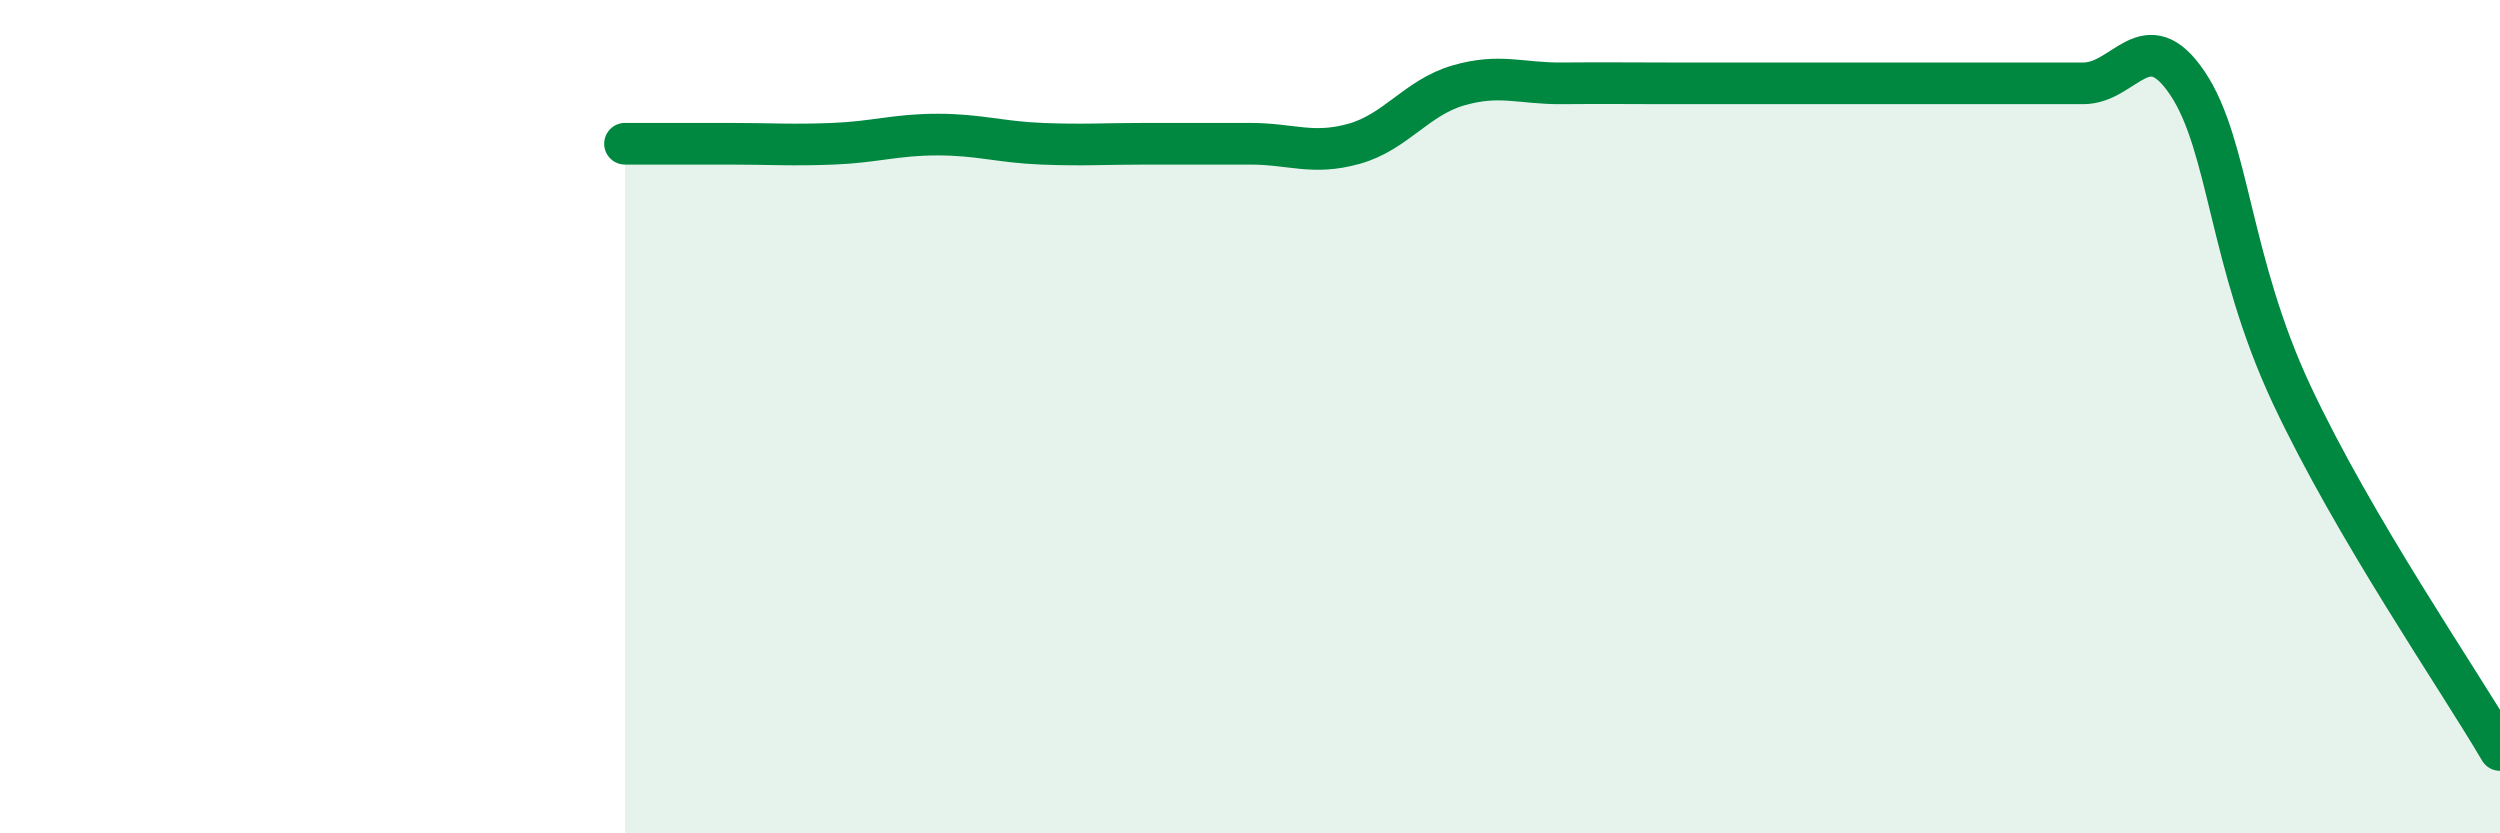
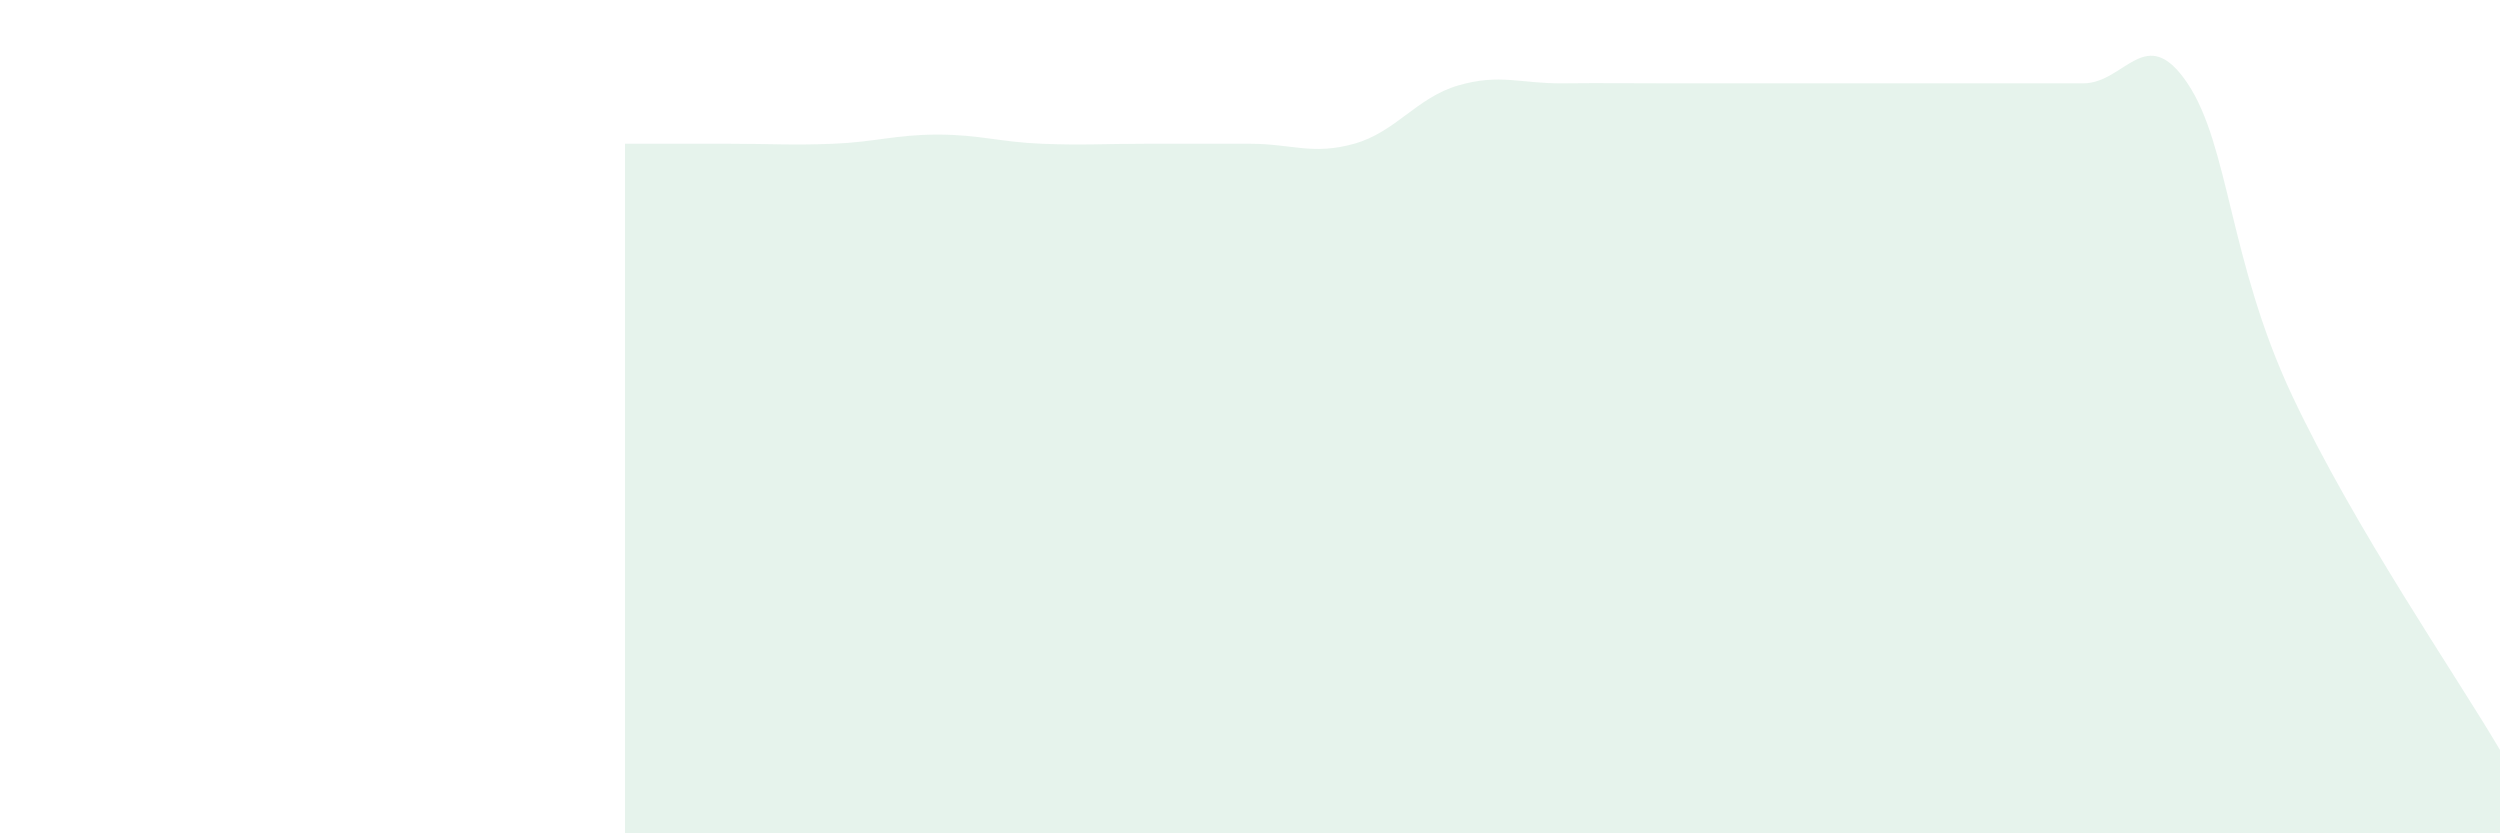
<svg xmlns="http://www.w3.org/2000/svg" width="60" height="20" viewBox="0 0 60 20">
  <path d="M 15,3.45 C 15.5,3.45 16.5,3.45 17.5,3.45 C 18.5,3.45 19,3.49 20,3.45 C 21,3.41 21.5,3.23 22.5,3.23 C 23.5,3.23 24,3.41 25,3.45 C 26,3.49 26.5,3.45 27.5,3.45 C 28.5,3.45 29,3.45 30,3.45 C 31,3.45 31.5,3.73 32.5,3.45 C 33.5,3.17 34,2.34 35,2.05 C 36,1.76 36.5,2.01 37.5,2 C 38.5,1.99 39,2 40,2 C 41,2 41.5,2 42.5,2 C 43.5,2 44,2 45,2 C 46,2 46.5,2 47.5,2 C 48.5,2 49,2 50,2 C 51,2 51.5,0.51 52.5,2 C 53.5,3.49 53.5,6.27 55,9.47 C 56.5,12.67 59,16.29 60,18L60 20L15 20Z" fill="#008740" opacity="0.1" stroke-linecap="round" stroke-linejoin="round" />
-   <path d="M 15,3.45 C 15.5,3.45 16.5,3.45 17.5,3.45 C 18.5,3.45 19,3.49 20,3.45 C 21,3.41 21.5,3.23 22.5,3.23 C 23.5,3.23 24,3.41 25,3.45 C 26,3.49 26.5,3.45 27.5,3.45 C 28.5,3.45 29,3.45 30,3.45 C 31,3.45 31.5,3.73 32.5,3.45 C 33.5,3.17 34,2.34 35,2.05 C 36,1.76 36.5,2.01 37.5,2 C 38.5,1.99 39,2 40,2 C 41,2 41.5,2 42.5,2 C 43.5,2 44,2 45,2 C 46,2 46.5,2 47.5,2 C 48.5,2 49,2 50,2 C 51,2 51.5,0.51 52.5,2 C 53.5,3.49 53.5,6.27 55,9.47 C 56.5,12.67 59,16.29 60,18" stroke="#008740" stroke-width="1" fill="none" stroke-linecap="round" stroke-linejoin="round" />
</svg>